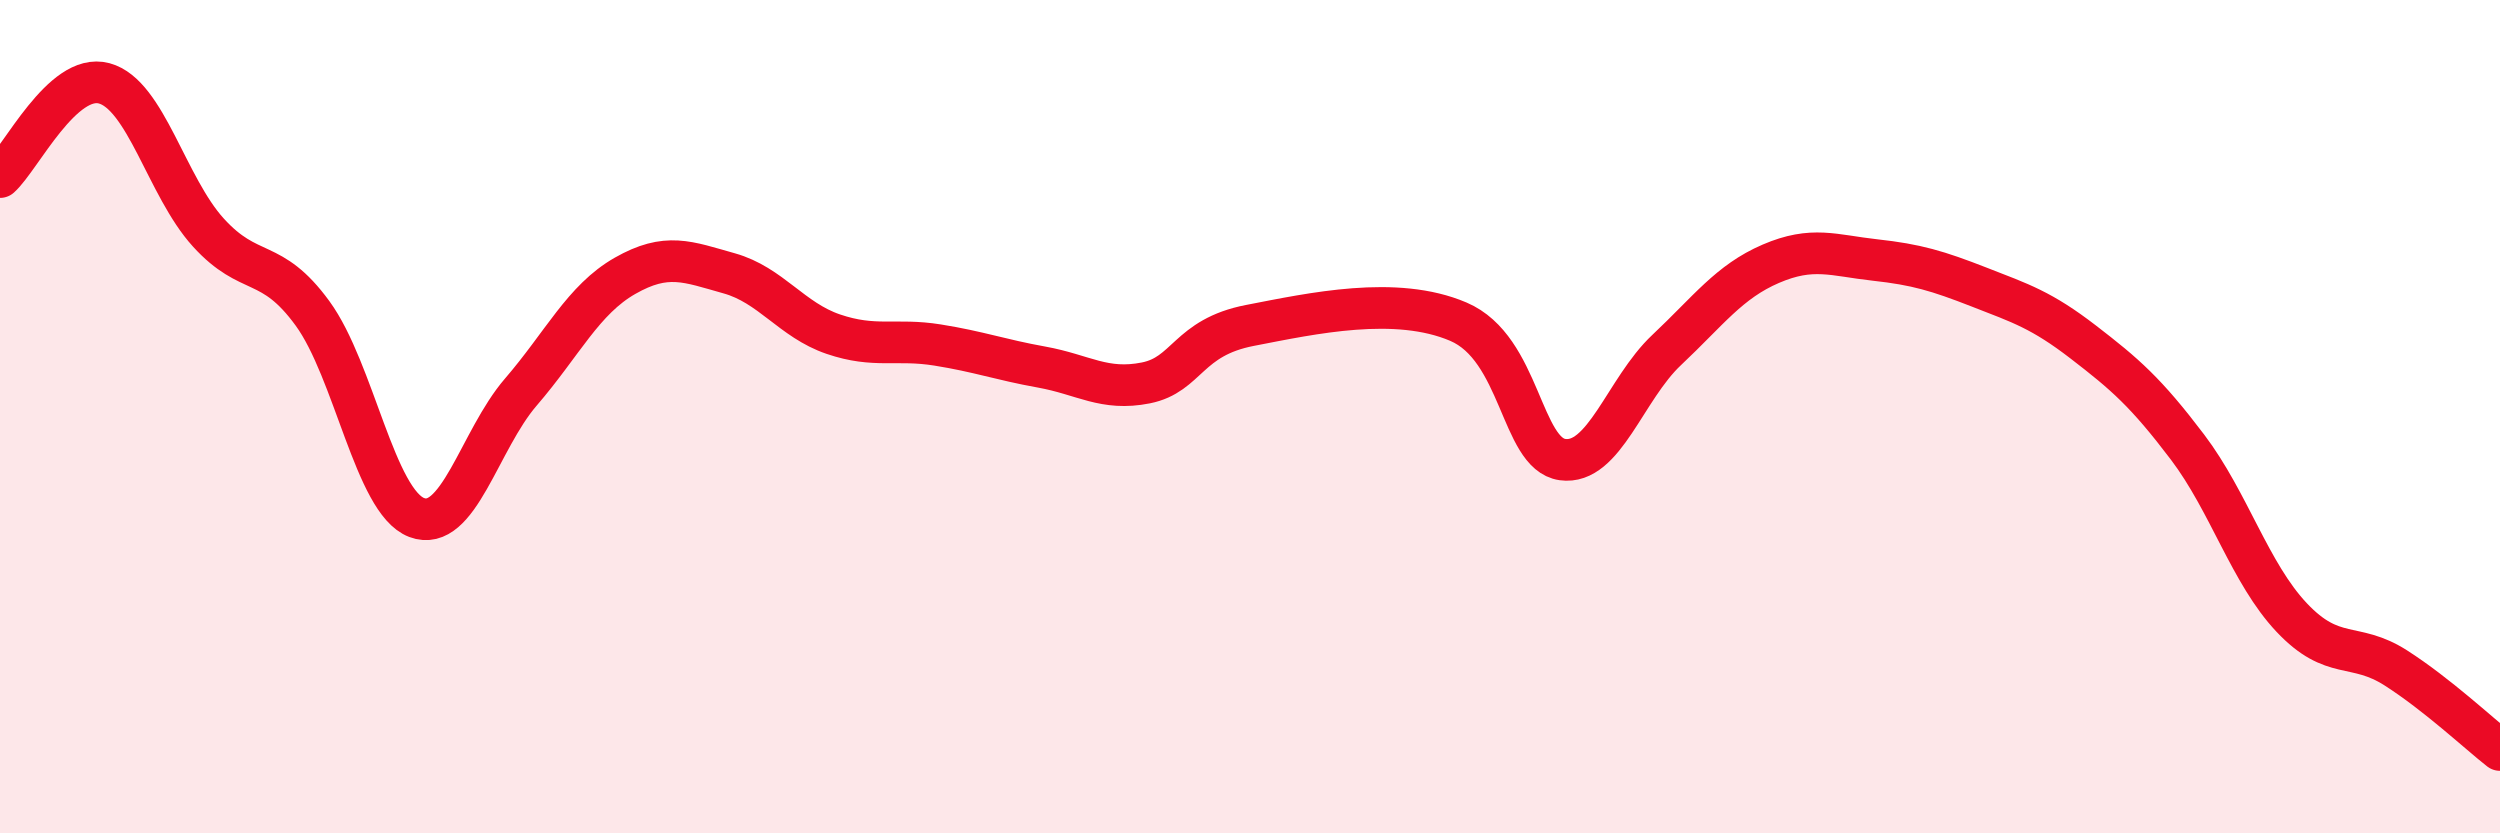
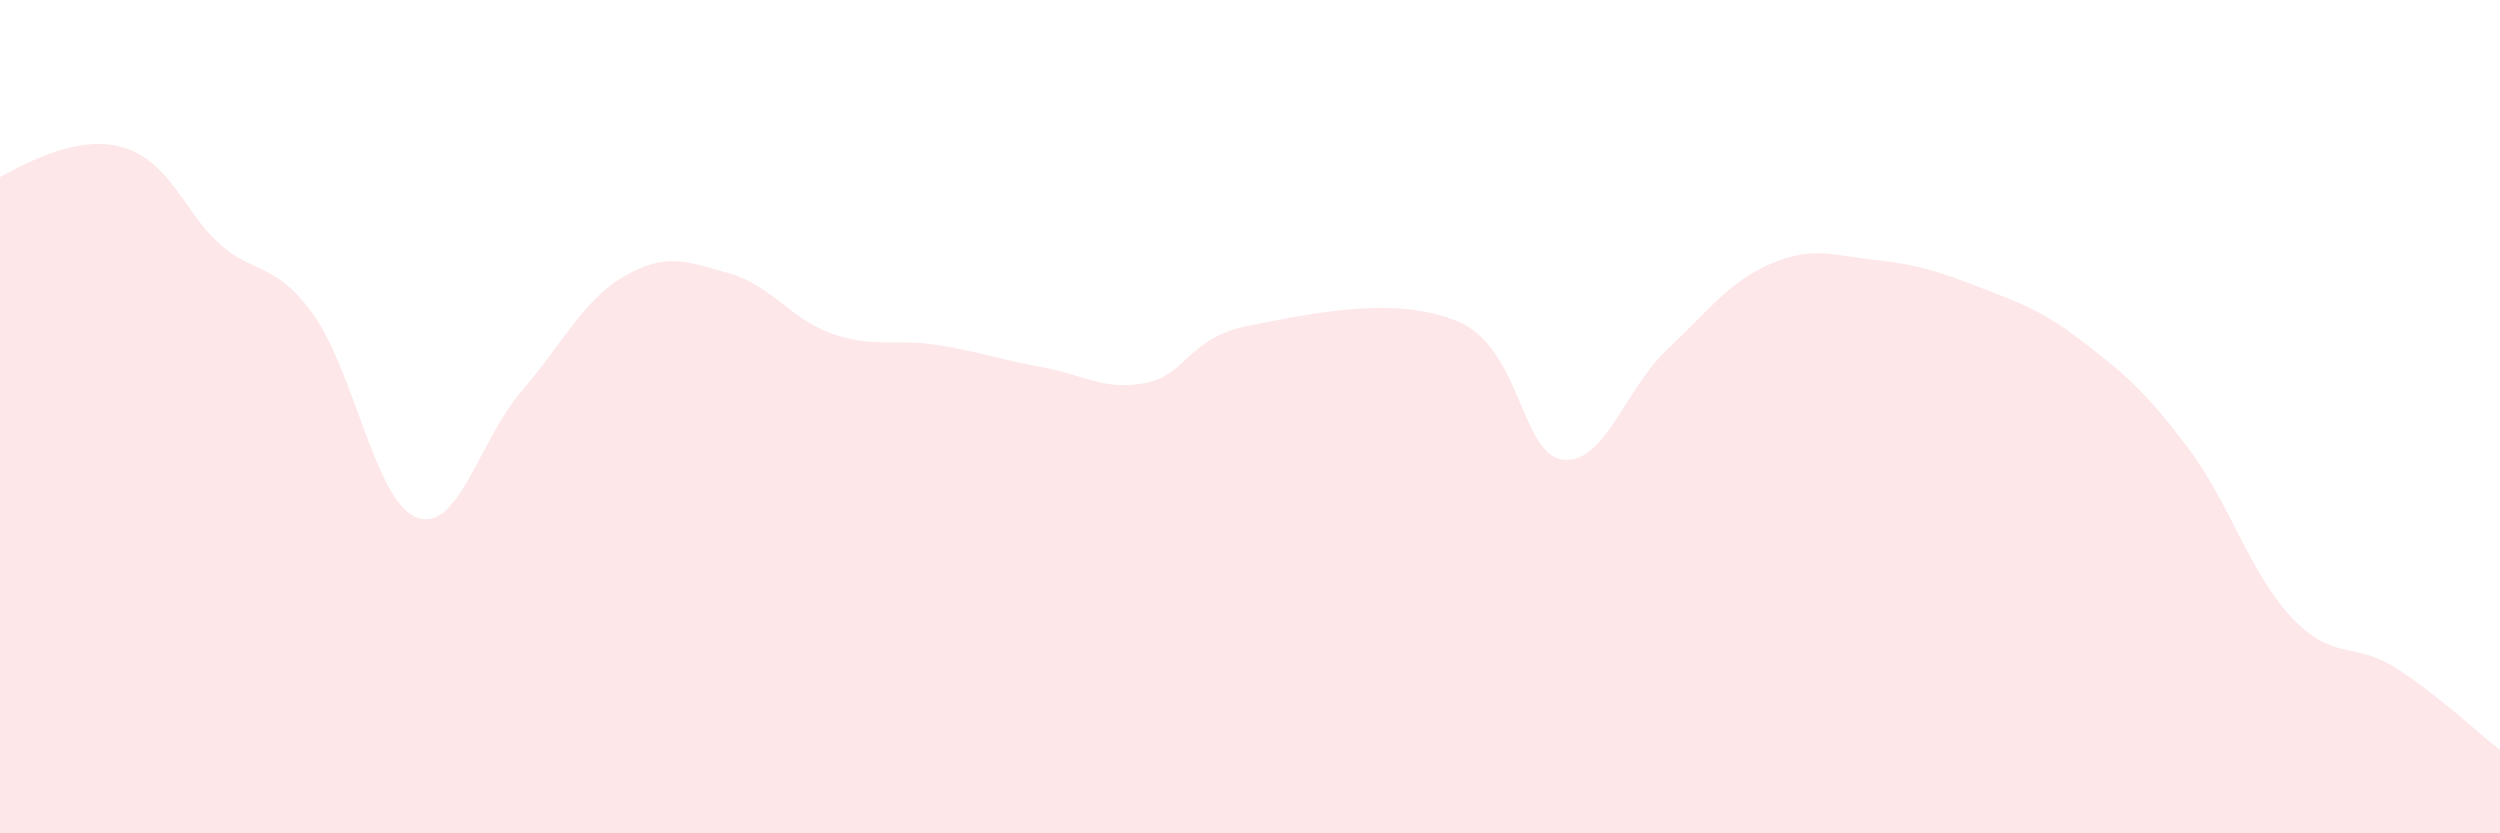
<svg xmlns="http://www.w3.org/2000/svg" width="60" height="20" viewBox="0 0 60 20">
-   <path d="M 0,4.25 C 0.5,3.8 1.5,1.73 2.5,2 C 3.5,2.27 4,4.48 5,5.58 C 6,6.68 6.5,6.15 7.5,7.52 C 8.5,8.89 9,12.04 10,12.42 C 11,12.8 11.5,10.57 12.5,9.41 C 13.5,8.25 14,7.19 15,6.62 C 16,6.05 16.5,6.28 17.5,6.56 C 18.5,6.84 19,7.68 20,8.02 C 21,8.36 21.5,8.12 22.5,8.28 C 23.5,8.44 24,8.63 25,8.81 C 26,8.99 26.5,9.39 27.5,9.19 C 28.5,8.99 28.5,8.1 30,7.81 C 31.5,7.52 33.5,7.08 35,7.72 C 36.5,8.36 36.5,10.89 37.5,11.03 C 38.5,11.17 39,9.34 40,8.4 C 41,7.46 41.5,6.76 42.5,6.33 C 43.5,5.9 44,6.13 45,6.24 C 46,6.35 46.5,6.5 47.5,6.89 C 48.5,7.28 49,7.44 50,8.21 C 51,8.98 51.5,9.41 52.5,10.73 C 53.5,12.05 54,13.76 55,14.82 C 56,15.88 56.5,15.39 57.5,16.03 C 58.5,16.67 59.5,17.61 60,18L60 20L0 20Z" fill="#EB0A25" opacity="0.1" stroke-linecap="round" stroke-linejoin="round" />
-   <path d="M 0,4.25 C 0.5,3.8 1.5,1.73 2.5,2 C 3.5,2.27 4,4.48 5,5.58 C 6,6.68 6.5,6.15 7.5,7.52 C 8.5,8.89 9,12.04 10,12.42 C 11,12.8 11.5,10.57 12.5,9.41 C 13.5,8.25 14,7.19 15,6.62 C 16,6.05 16.5,6.28 17.5,6.56 C 18.5,6.84 19,7.68 20,8.02 C 21,8.36 21.5,8.12 22.5,8.28 C 23.5,8.44 24,8.63 25,8.81 C 26,8.99 26.5,9.39 27.5,9.19 C 28.5,8.99 28.5,8.1 30,7.81 C 31.5,7.52 33.5,7.08 35,7.72 C 36.5,8.36 36.5,10.89 37.5,11.03 C 38.5,11.17 39,9.34 40,8.4 C 41,7.46 41.5,6.76 42.5,6.33 C 43.5,5.9 44,6.13 45,6.24 C 46,6.35 46.5,6.5 47.5,6.89 C 48.5,7.28 49,7.44 50,8.21 C 51,8.98 51.5,9.41 52.5,10.73 C 53.5,12.05 54,13.76 55,14.82 C 56,15.88 56.5,15.39 57.5,16.03 C 58.5,16.67 59.5,17.61 60,18" stroke="#EB0A25" stroke-width="1" fill="none" stroke-linecap="round" stroke-linejoin="round" />
+   <path d="M 0,4.25 C 3.5,2.27 4,4.48 5,5.58 C 6,6.68 6.5,6.15 7.5,7.52 C 8.5,8.89 9,12.04 10,12.42 C 11,12.8 11.5,10.57 12.5,9.41 C 13.5,8.25 14,7.19 15,6.62 C 16,6.05 16.5,6.28 17.5,6.56 C 18.5,6.84 19,7.68 20,8.02 C 21,8.36 21.5,8.12 22.5,8.28 C 23.5,8.44 24,8.63 25,8.81 C 26,8.99 26.5,9.39 27.5,9.19 C 28.5,8.99 28.5,8.1 30,7.81 C 31.5,7.52 33.5,7.08 35,7.72 C 36.5,8.36 36.5,10.89 37.5,11.03 C 38.5,11.17 39,9.34 40,8.4 C 41,7.46 41.5,6.76 42.5,6.33 C 43.5,5.9 44,6.13 45,6.24 C 46,6.35 46.5,6.5 47.5,6.89 C 48.5,7.28 49,7.44 50,8.21 C 51,8.98 51.5,9.41 52.5,10.73 C 53.5,12.05 54,13.76 55,14.82 C 56,15.88 56.5,15.39 57.5,16.03 C 58.5,16.67 59.5,17.61 60,18L60 20L0 20Z" fill="#EB0A25" opacity="0.1" stroke-linecap="round" stroke-linejoin="round" />
</svg>